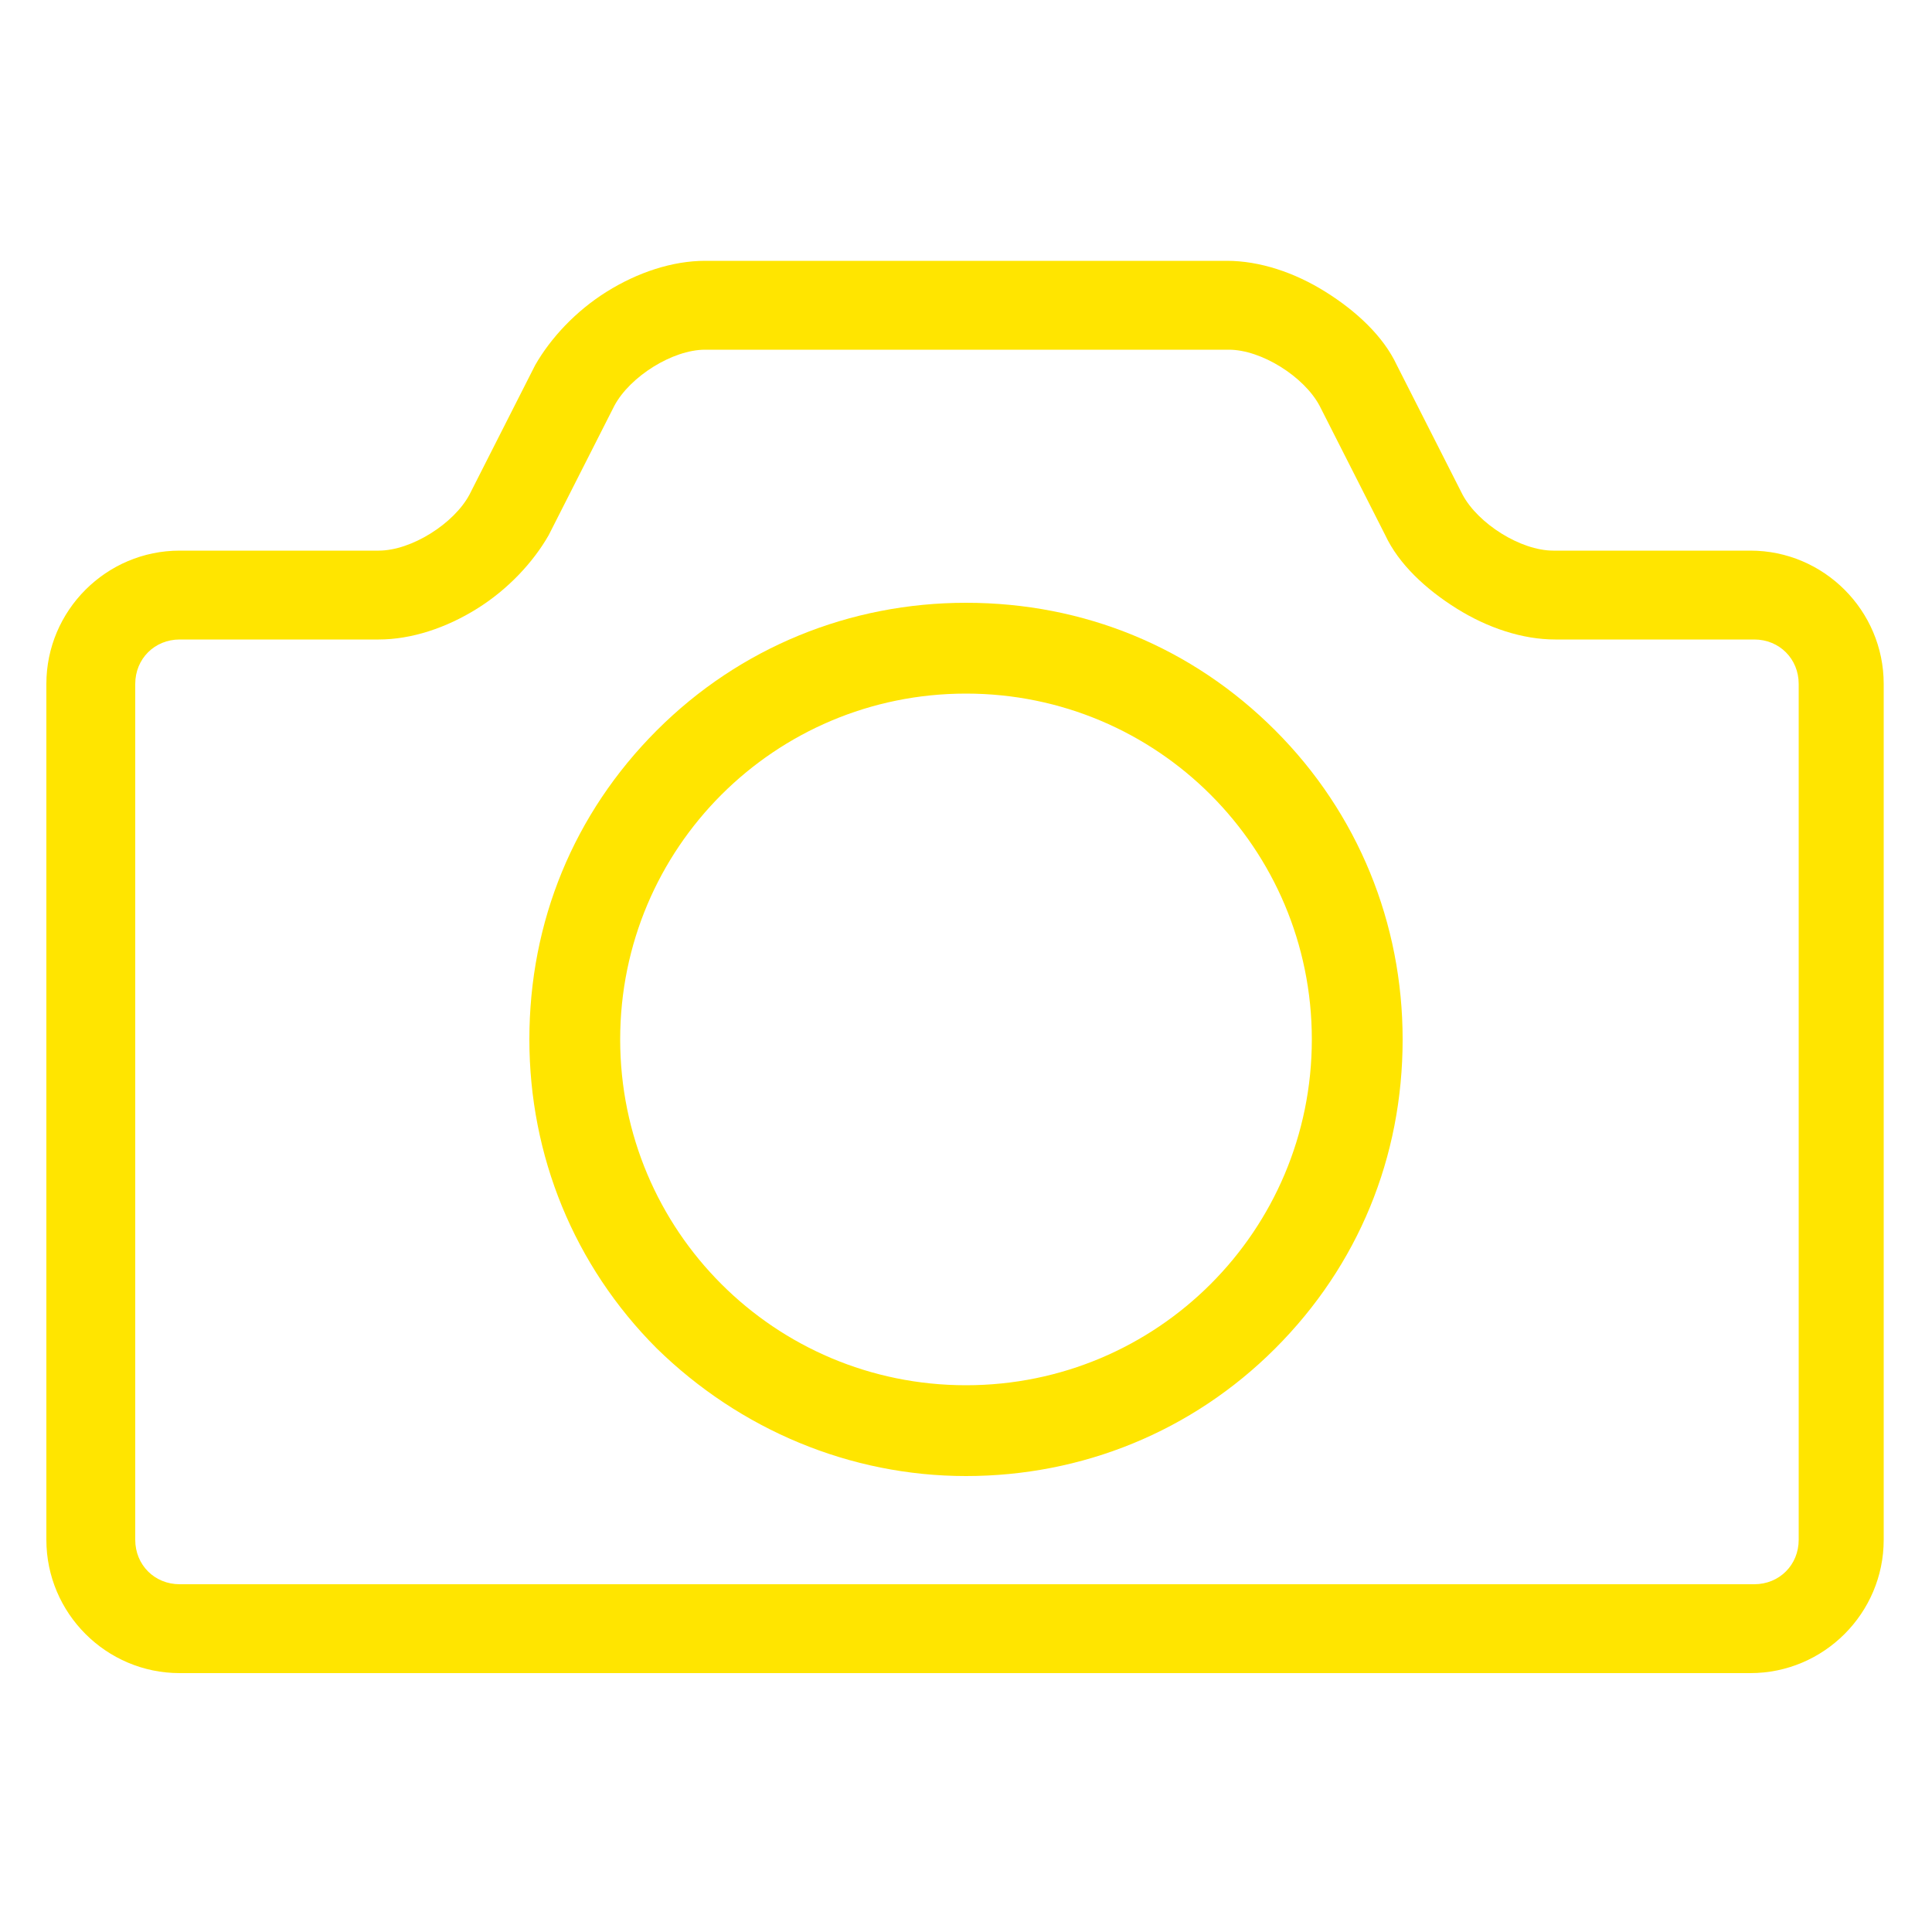
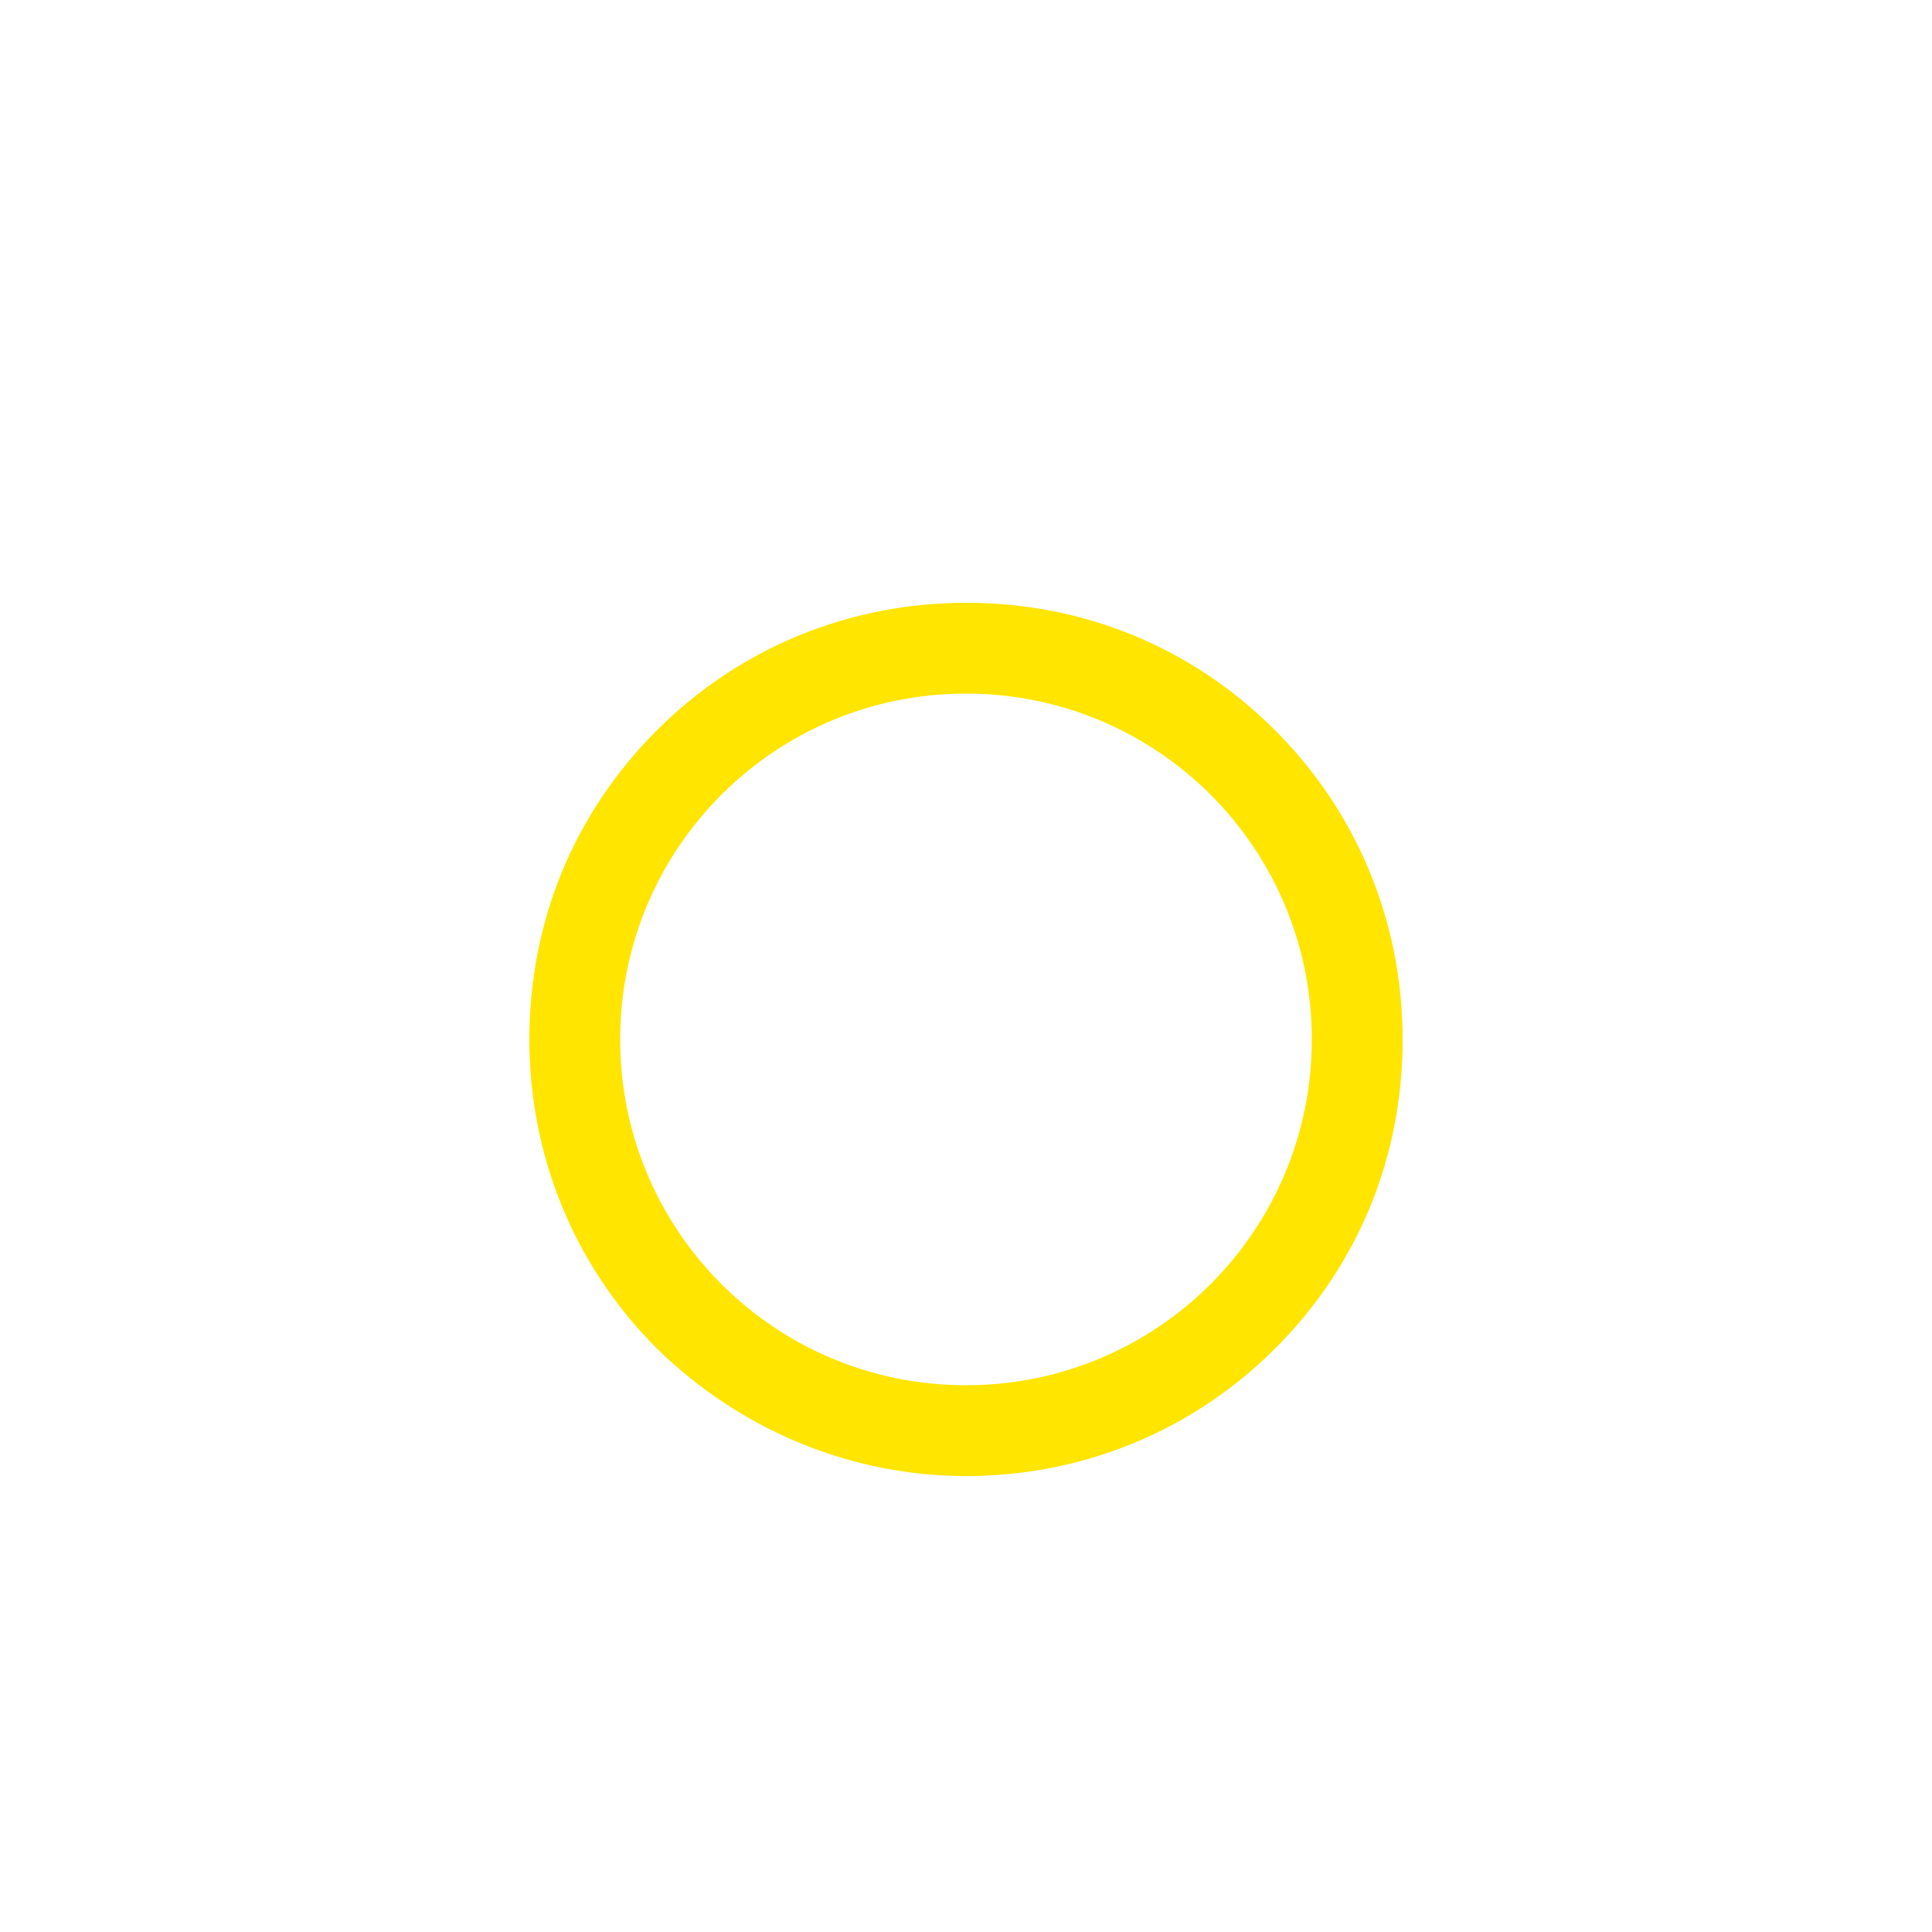
<svg xmlns="http://www.w3.org/2000/svg" version="1.1" id="prefix__Layer_1" x="0" y="0" viewBox="0 0 100 100" xml:space="preserve">
  <style>.prefix__st0{fill:#FFE500}</style>
-   <path class="prefix__st0" d="M7 35.4c0-1.3 1-2.3 2.3-2.3h10.3c1.7 0 3.5-.6 5.1-1.6 1.6-1 2.9-2.4 3.7-3.8l3.4-6.7c.8-1.5 3-2.9 4.7-2.9h27.1c1.7 0 3.9 1.4 4.7 2.9l3.4 6.7c.7 1.5 2.1 2.8 3.7 3.8s3.4 1.6 5.1 1.6h10.3c1.3 0 2.3 1 2.3 2.3v44.3c0 1.3-1 2.3-2.3 2.3H9.3C8 82 7 81 7 79.7V35.4zm2.3 51.2h81.3c3.8 0 6.9-3.1 6.9-6.9V35.4c0-3.8-3.1-6.9-6.9-6.9H80.4c-1.7 0-3.9-1.4-4.7-2.9l-3.4-6.7c-.7-1.5-2.1-2.8-3.7-3.8s-3.4-1.6-5.1-1.6h-27c-1.7 0-3.5.6-5.1 1.6-1.6 1-2.9 2.4-3.7 3.8l-3.4 6.7c-.8 1.5-3 2.9-4.7 2.9H9.3c-3.8 0-6.9 3.1-6.9 6.9v44.3c0 3.8 3.1 6.9 6.9 6.9z" />
  <path class="prefix__st0" d="M50 35.9c9.9 0 17.9 8 17.9 17.9 0 9.9-8 17.9-17.9 17.9-9.9 0-17.9-8-17.9-17.9 0-9.9 8-17.9 17.9-17.9zm0 40.5c6 0 11.7-2.3 16-6.6 4.3-4.3 6.6-9.9 6.6-16 0-6-2.3-11.7-6.6-16-4.3-4.3-9.9-6.6-16-6.6-6 0-11.7 2.3-16 6.6-4.3 4.3-6.6 9.9-6.6 16 0 6 2.3 11.7 6.6 16 4.3 4.2 10 6.6 16 6.6z" />
</svg>